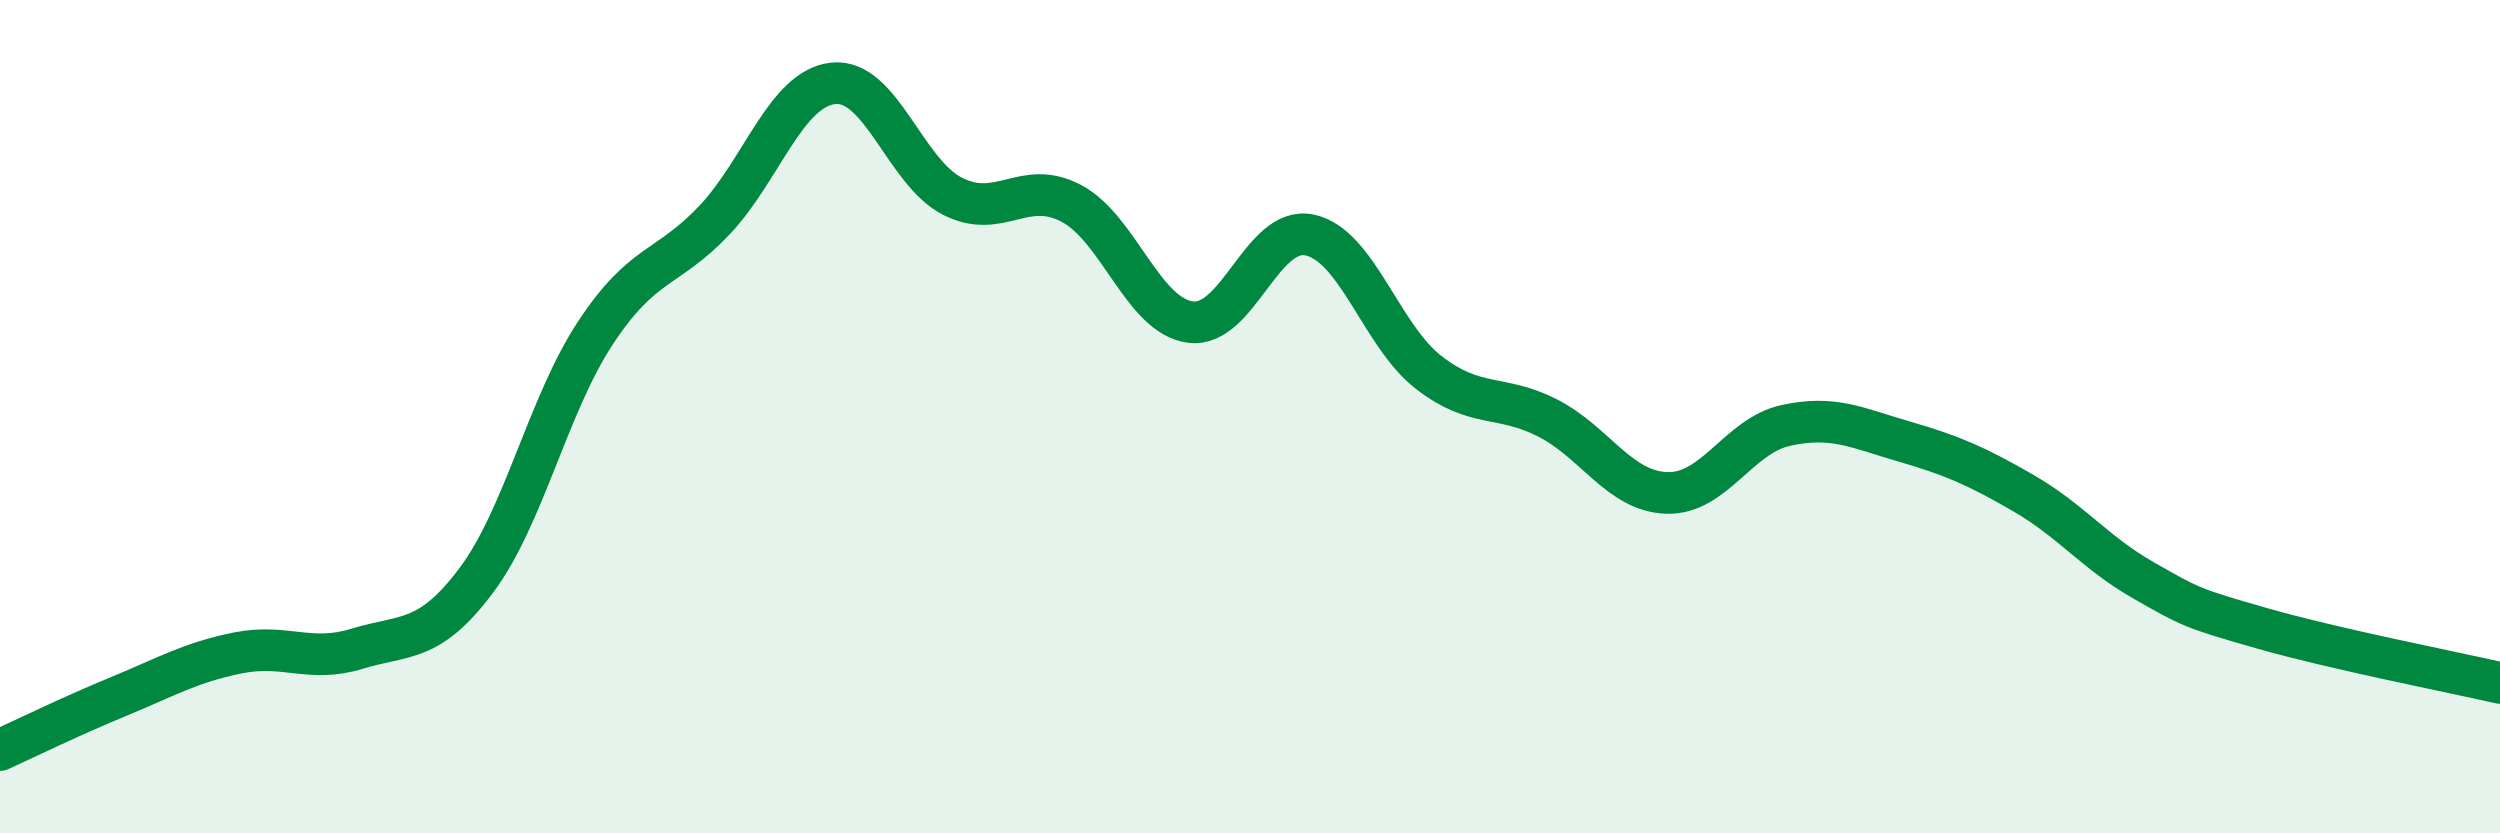
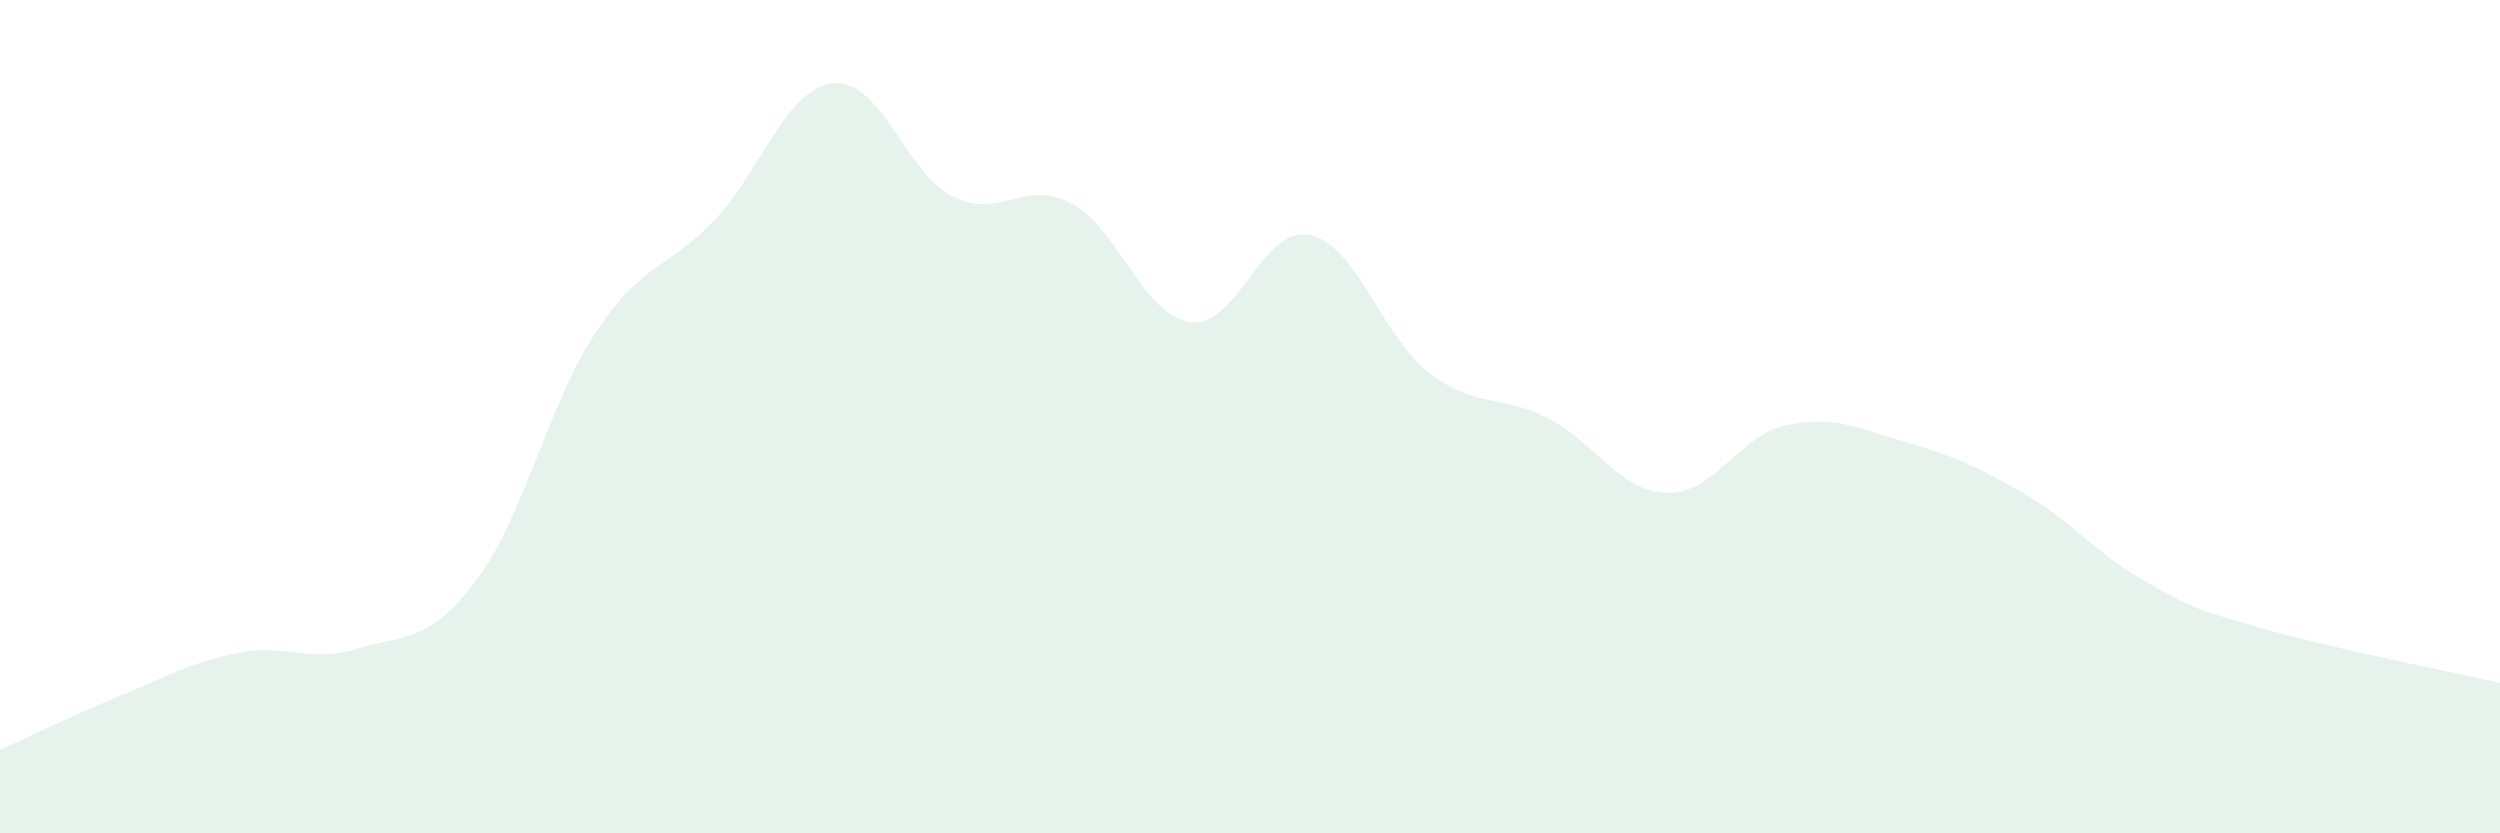
<svg xmlns="http://www.w3.org/2000/svg" width="60" height="20" viewBox="0 0 60 20">
  <path d="M 0,18 C 0.57,17.74 1.72,17.18 2.86,16.71 C 4,16.24 4.57,15.9 5.71,15.67 C 6.85,15.44 7.43,15.92 8.57,15.57 C 9.71,15.22 10.29,15.45 11.43,13.93 C 12.57,12.41 13.15,9.72 14.29,7.99 C 15.43,6.26 16,6.49 17.14,5.29 C 18.28,4.09 18.86,2.12 20,2 C 21.14,1.88 21.72,4.13 22.86,4.71 C 24,5.29 24.57,4.28 25.71,4.88 C 26.85,5.48 27.43,7.58 28.57,7.73 C 29.71,7.88 30.29,5.4 31.43,5.64 C 32.57,5.88 33.15,8.06 34.29,8.94 C 35.43,9.82 36,9.45 37.14,10.03 C 38.28,10.61 38.86,11.79 40,11.83 C 41.14,11.87 41.72,10.46 42.86,10.21 C 44,9.96 44.57,10.27 45.71,10.6 C 46.85,10.93 47.43,11.18 48.57,11.84 C 49.71,12.5 50.29,13.27 51.43,13.92 C 52.57,14.57 52.58,14.59 54.29,15.08 C 56,15.57 58.86,16.13 60,16.39L60 20L0 20Z" fill="#008740" opacity="0.1" stroke-linecap="round" stroke-linejoin="round" />
-   <path d="M 0,18 C 0.57,17.74 1.72,17.18 2.86,16.71 C 4,16.24 4.57,15.9 5.71,15.67 C 6.85,15.44 7.43,15.92 8.57,15.57 C 9.71,15.22 10.29,15.45 11.43,13.93 C 12.57,12.41 13.15,9.72 14.29,7.99 C 15.43,6.26 16,6.49 17.14,5.29 C 18.28,4.09 18.86,2.12 20,2 C 21.14,1.88 21.72,4.13 22.86,4.71 C 24,5.29 24.57,4.28 25.71,4.88 C 26.85,5.48 27.43,7.58 28.57,7.73 C 29.71,7.88 30.29,5.4 31.43,5.64 C 32.57,5.88 33.15,8.06 34.29,8.94 C 35.43,9.82 36,9.45 37.14,10.03 C 38.28,10.61 38.86,11.79 40,11.83 C 41.14,11.87 41.72,10.46 42.86,10.21 C 44,9.96 44.57,10.27 45.71,10.6 C 46.85,10.93 47.43,11.18 48.57,11.84 C 49.71,12.5 50.29,13.27 51.43,13.92 C 52.57,14.57 52.58,14.59 54.29,15.08 C 56,15.57 58.86,16.13 60,16.39" stroke="#008740" stroke-width="1" fill="none" stroke-linecap="round" stroke-linejoin="round" />
</svg>